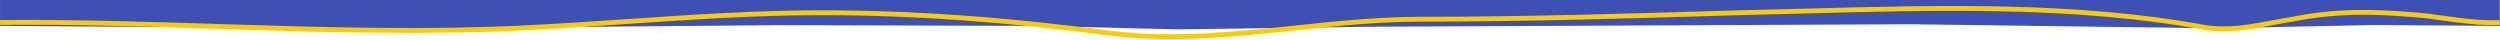
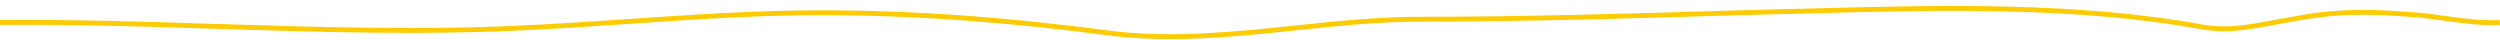
<svg xmlns="http://www.w3.org/2000/svg" version="1.1" id="Layer_1" x="0px" y="0px" width="1028.529px" height="16.588px" viewBox="0 0 1028.529 16.588" enable-background="new 0 0 1028.529 16.588" xml:space="preserve">
  <g>
-     <polygon fill="#3E50B4" points="1028.451,10.645 976.309,10.302 911.284,11.636 785.998,9.973 562.034,11.002 485.342,12.088    424.134,10.645 320.975,10.353 156.788,11.764 0.014,10.645 0.014,0 1028.451,0  " />
    <g>
      <path fill="#FCCB00" d="M481.417,16.079c-7.552,0-15.129-0.342-22.713-1.178C414.048,8.991,375.668,6.24,337.9,6.24    c-26.736,0-53.083,1.796-78.562,3.534c-12.929,0.881-26.298,1.793-39.615,2.465c-43.428,2.371-87.564,0.974-130.248-0.38    C60.154,10.93,29.835,9.966,0.023,10.24l-0.019-2C29.859,7.968,60.197,8.93,89.54,9.86c42.642,1.352,86.734,2.749,130.079,0.382    c13.304-0.672,26.664-1.583,39.584-2.464C284.714,6.039,311.095,4.24,337.9,4.24c37.858,0,76.321,2.757,121.045,8.676    c24.787,2.73,49.635,0.122,73.666-2.4c16.895-1.774,34.363-3.609,51.819-3.609c43.632,0,88.002-1.354,130.911-2.665    c9.2-0.195,18.594-0.449,27.678-0.694c54.606-1.475,111.075-3.002,164.028,6.709c9.624,1.508,18.237-0.108,27.355-1.819    c2.766-0.519,5.626-1.056,8.582-1.519C960.34,3.473,974.7,3.623,990.913,4.91c5.156,0.269,10.282,0.983,15.24,1.674    c7.237,1.009,14.723,2.048,22.246,1.658l0.104,1.998c-7.711,0.399-15.296-0.653-22.626-1.674    c-4.915-0.685-9.998-1.394-15.095-1.66c-16.074-1.276-30.278-1.427-47.448,1.982c-2.966,0.466-5.812,1-8.562,1.516    c-9.294,1.743-18.071,3.389-28.061,1.825c-52.77-9.678-109.134-8.155-163.639-6.681c-9.087,0.246-18.482,0.5-27.632,0.692    c-42.963,1.312-87.349,2.667-131.011,2.667c-17.351,0-34.768,1.829-51.61,3.598C515.999,14.271,498.78,16.079,481.417,16.079z" />
    </g>
  </g>
</svg>